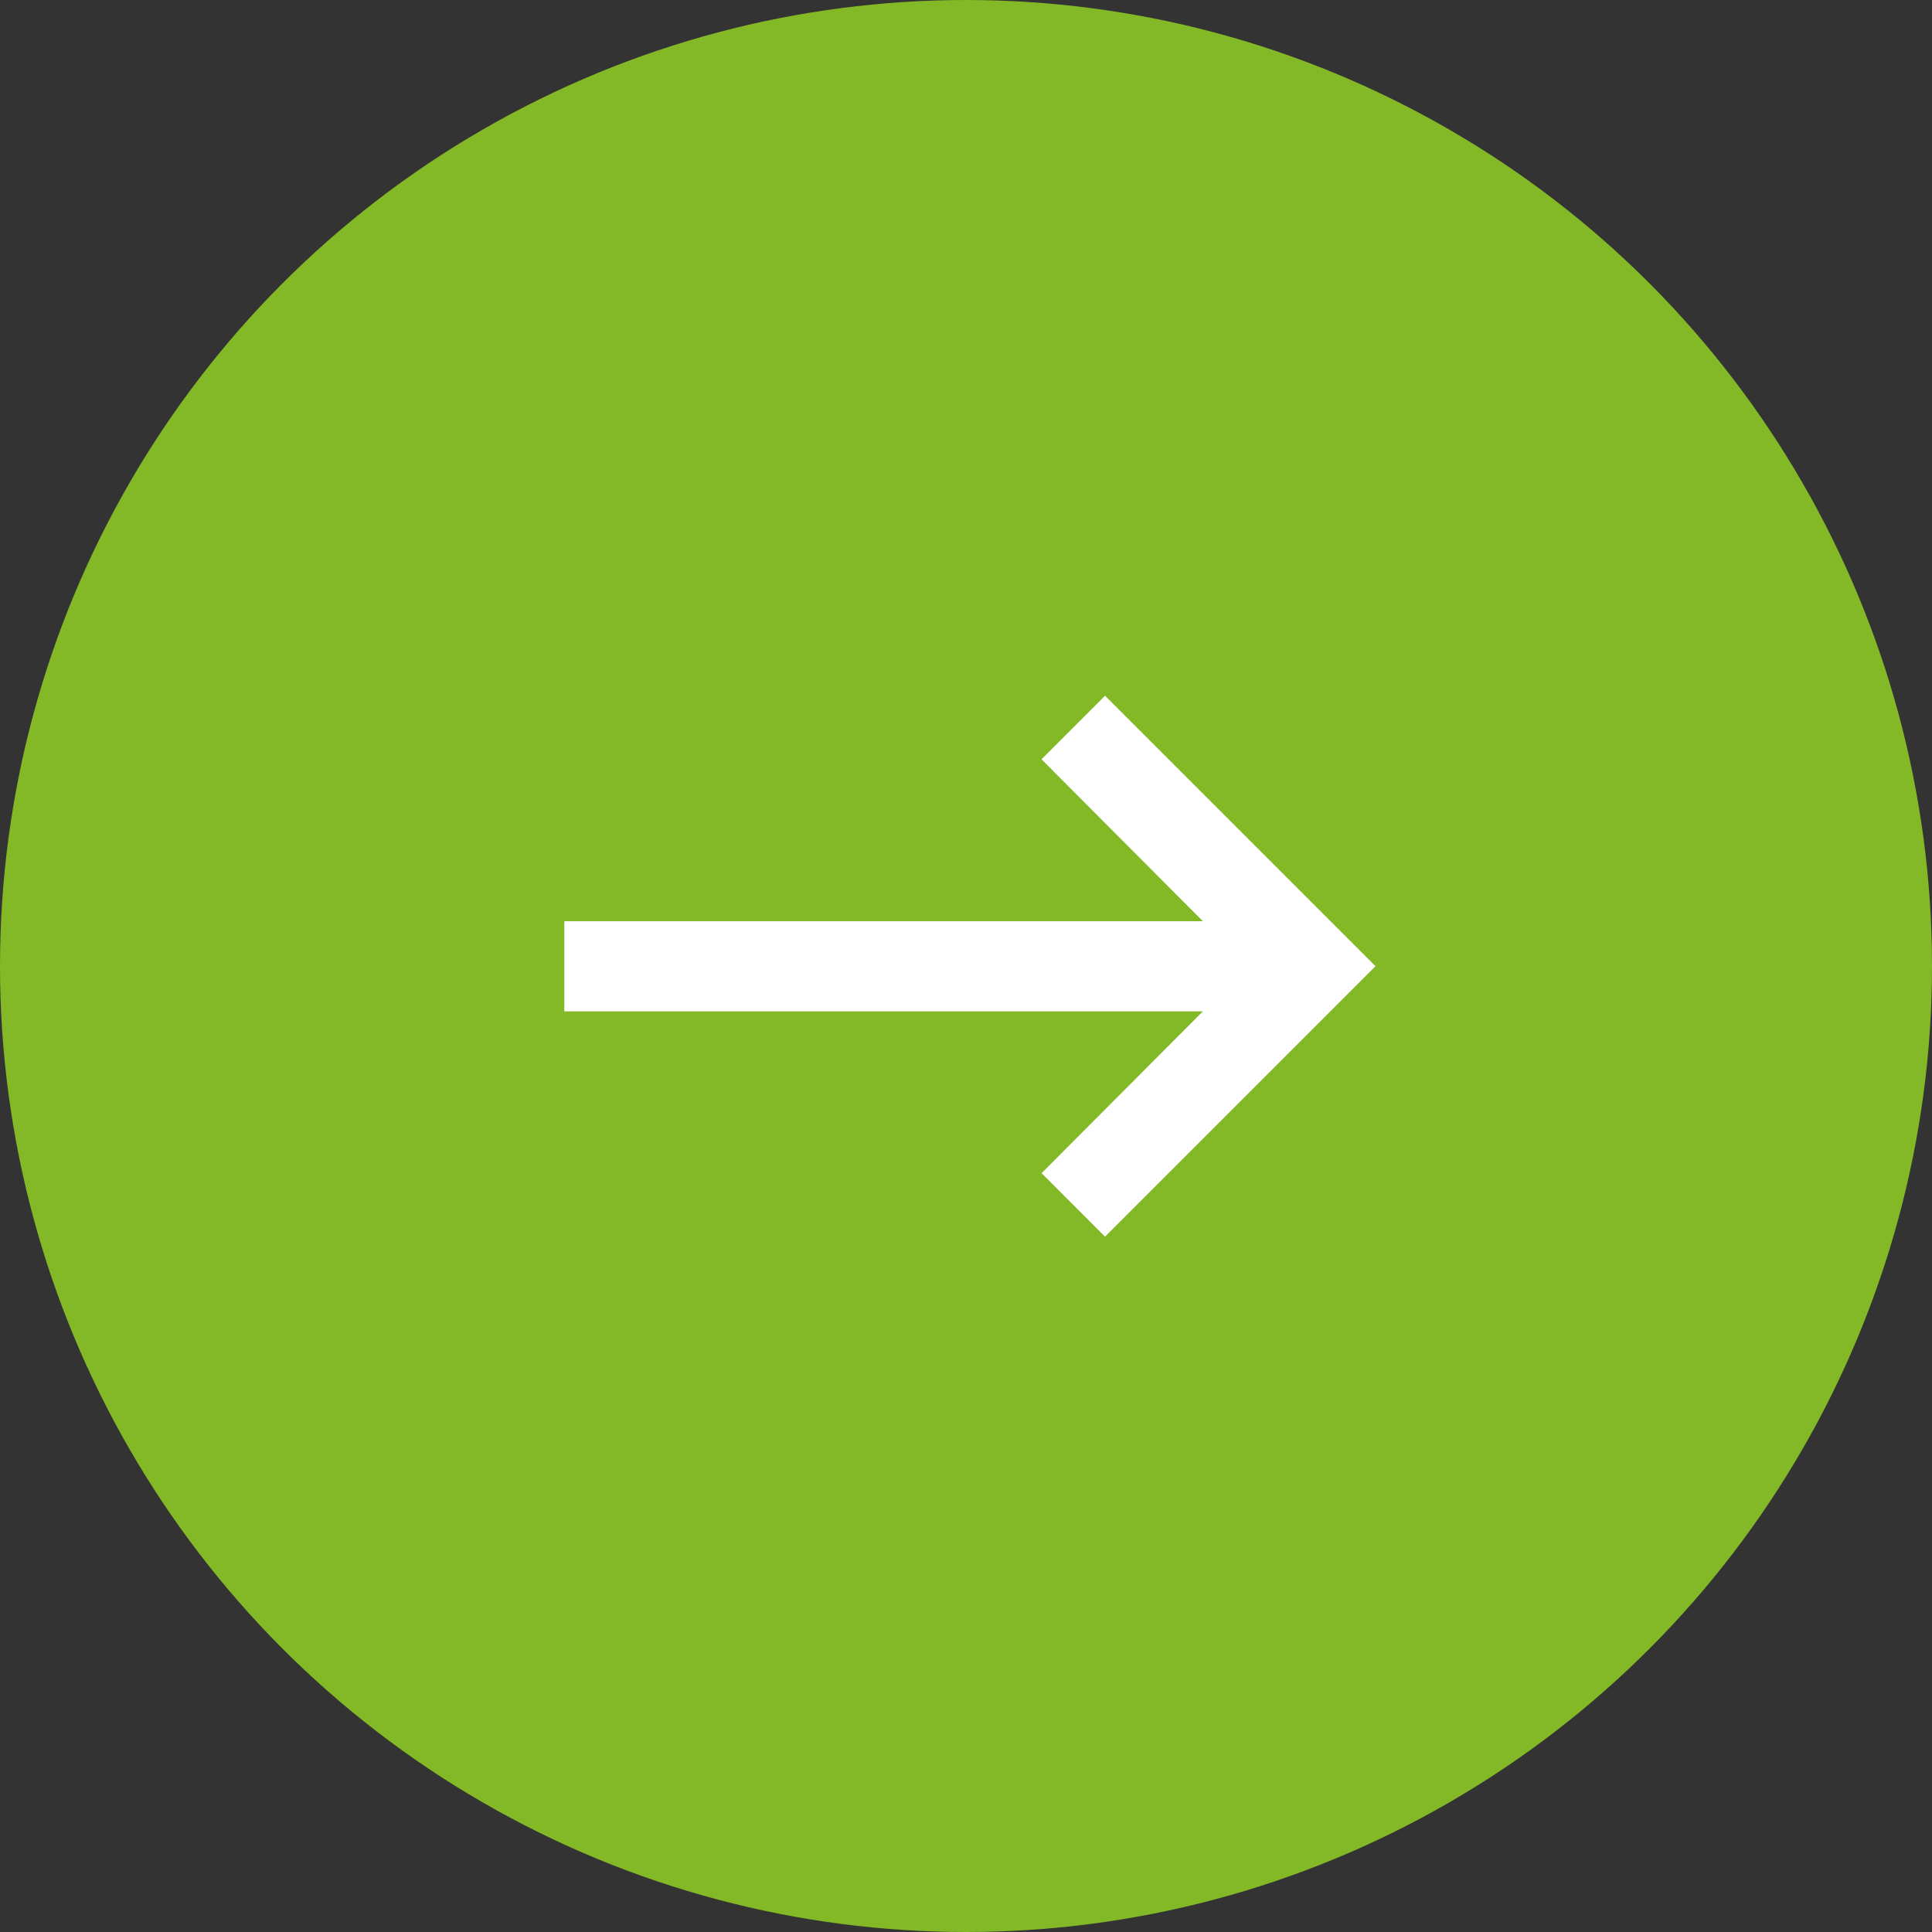
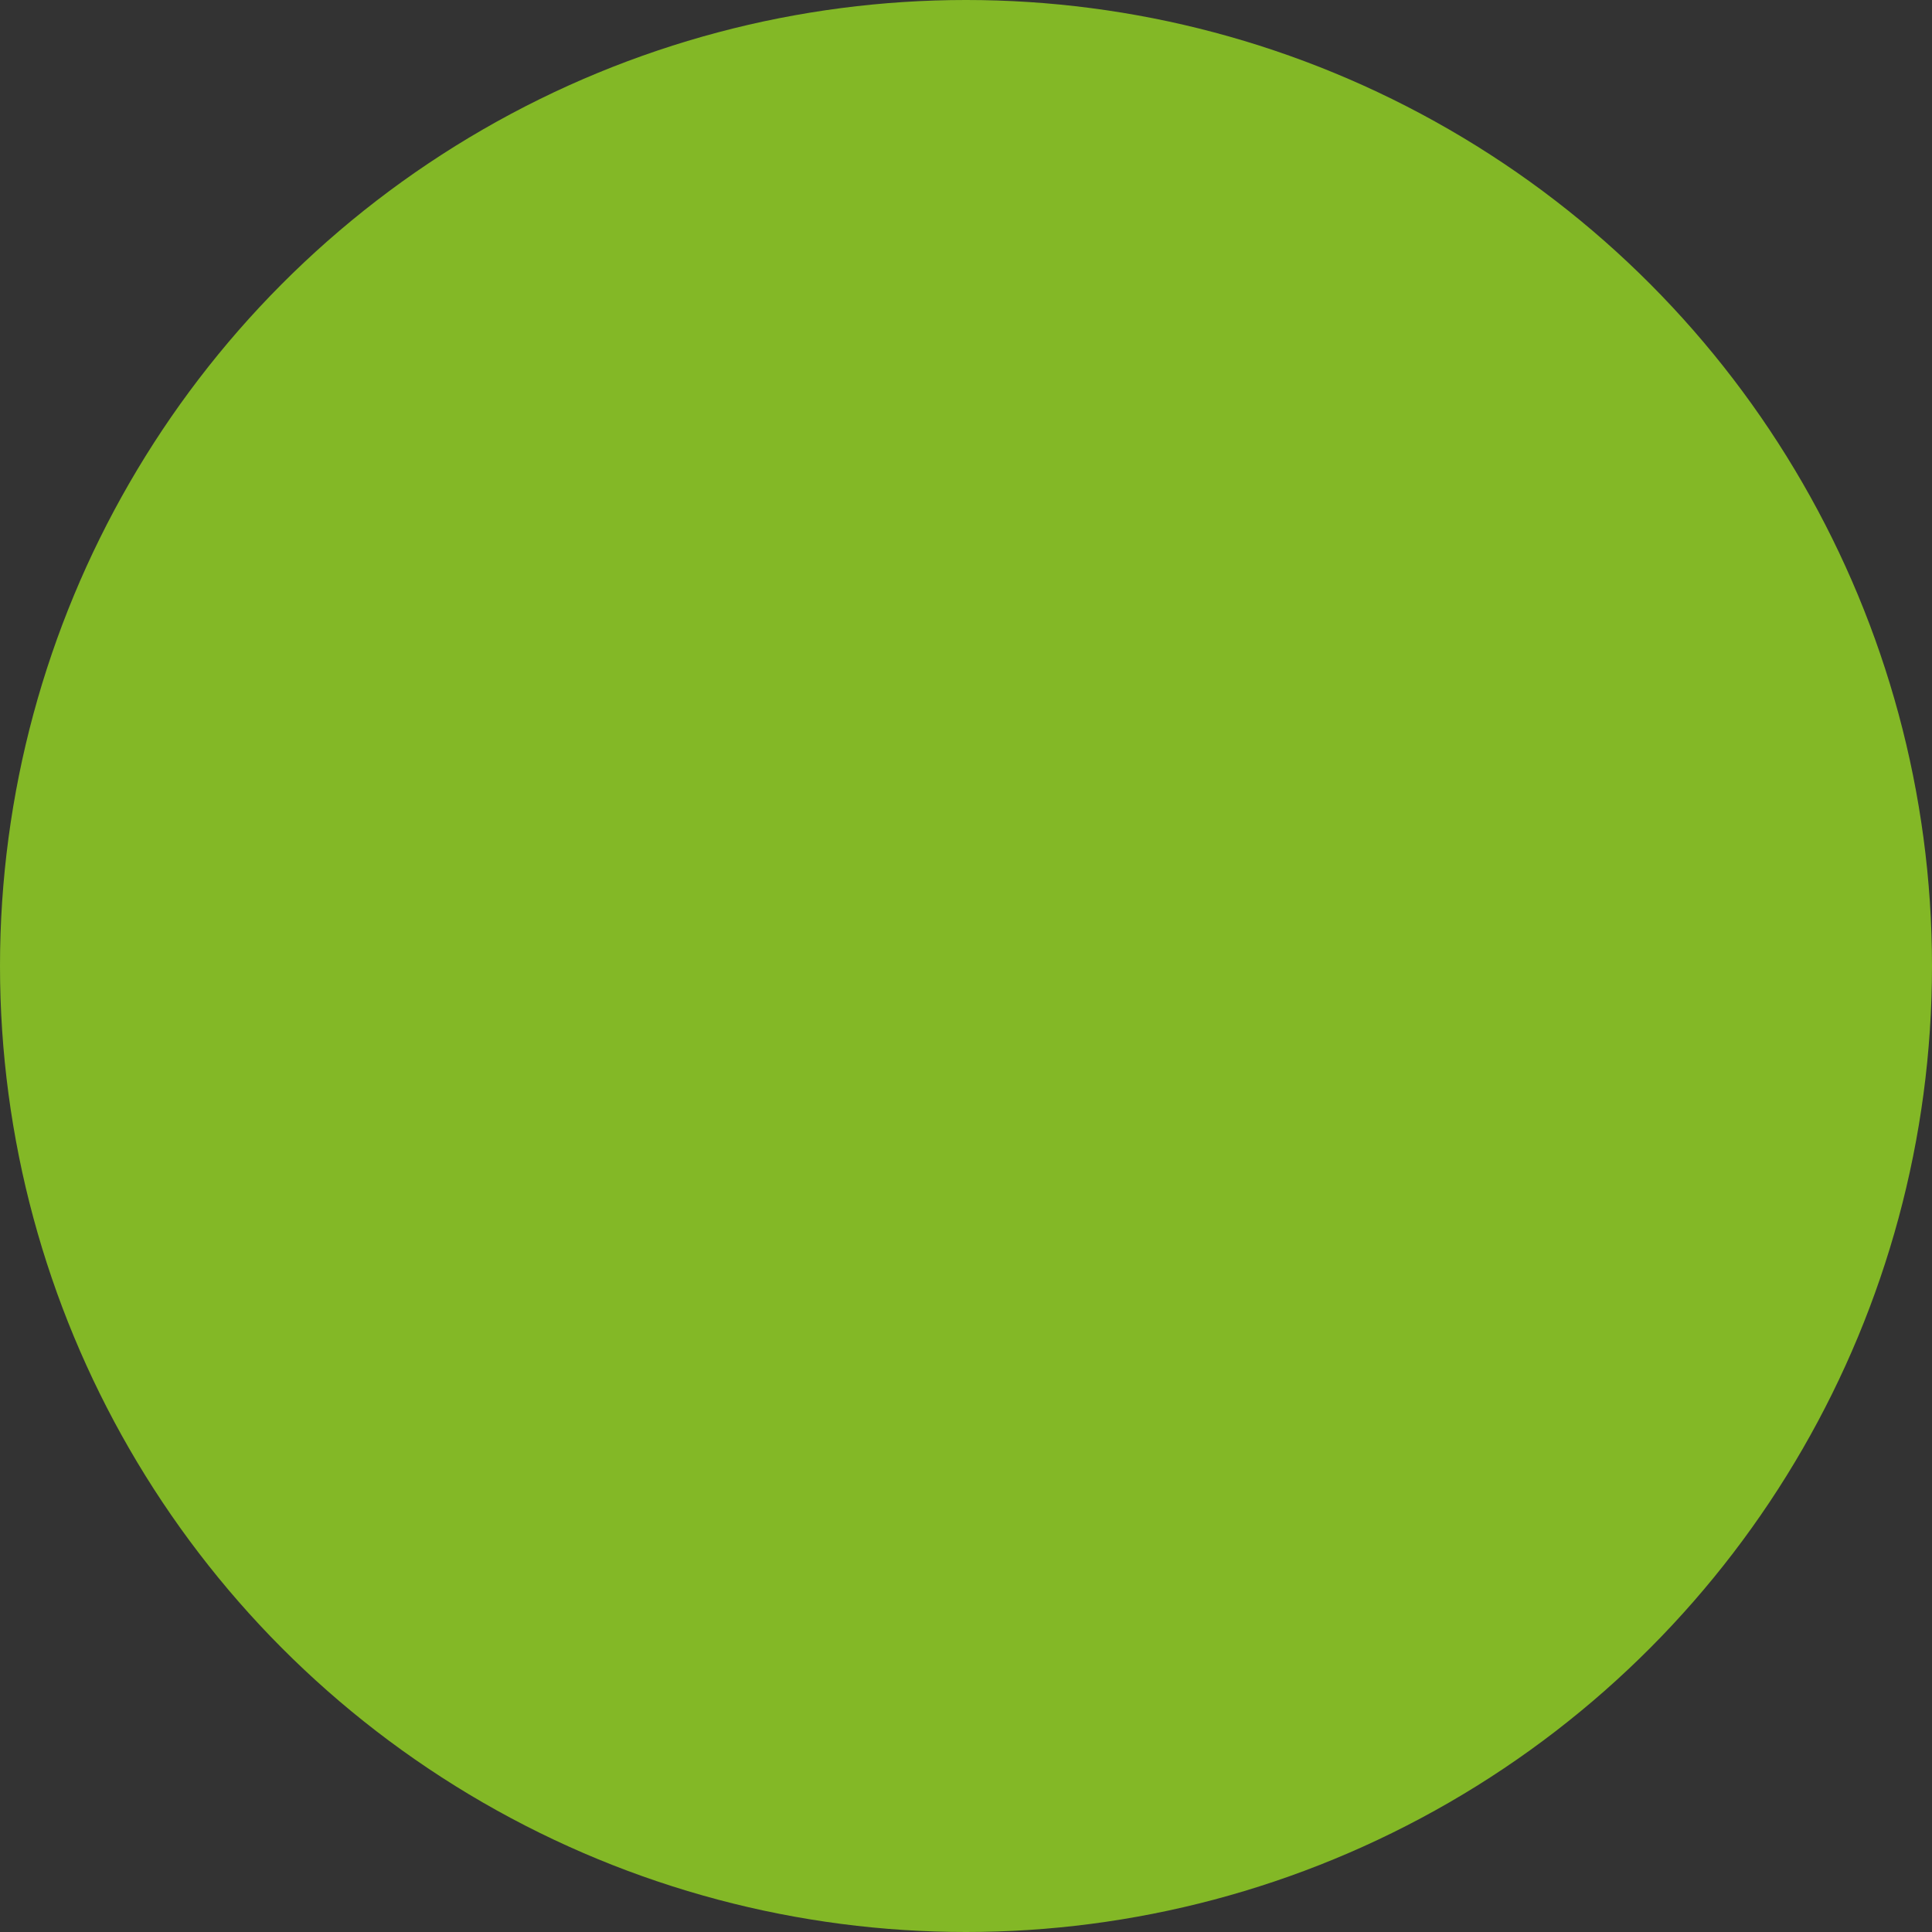
<svg xmlns="http://www.w3.org/2000/svg" width="55" height="55" viewBox="0 0 55 55">
  <rect x="0" y="0" width="55" height="55" fill="#333333" stroke="none" />
  <g id="Group_52" data-name="Group 52" transform="translate(-1588 -4497)">
    <circle id="Ellipse_22" data-name="Ellipse 22" cx="27.5" cy="27.5" r="27.5" transform="translate(1588 4497)" fill="#83b826" />
    <g id="keyboard_backspace-24px" transform="translate(1631.007 4539.904) rotate(180)">
      <path id="Path_12" data-name="Path 12" d="M0,0H30.79V30.79H0Z" fill="none" />
-       <path id="Path_13" data-name="Path 13" d="M23.093,6.415H4.914L9.506,1.809,7.7,0,0,7.7l7.7,7.7,1.809-1.809L4.914,8.98H23.093Z" transform="translate(3.849 7.698)" fill="#fff" />
    </g>
  </g>
</svg>